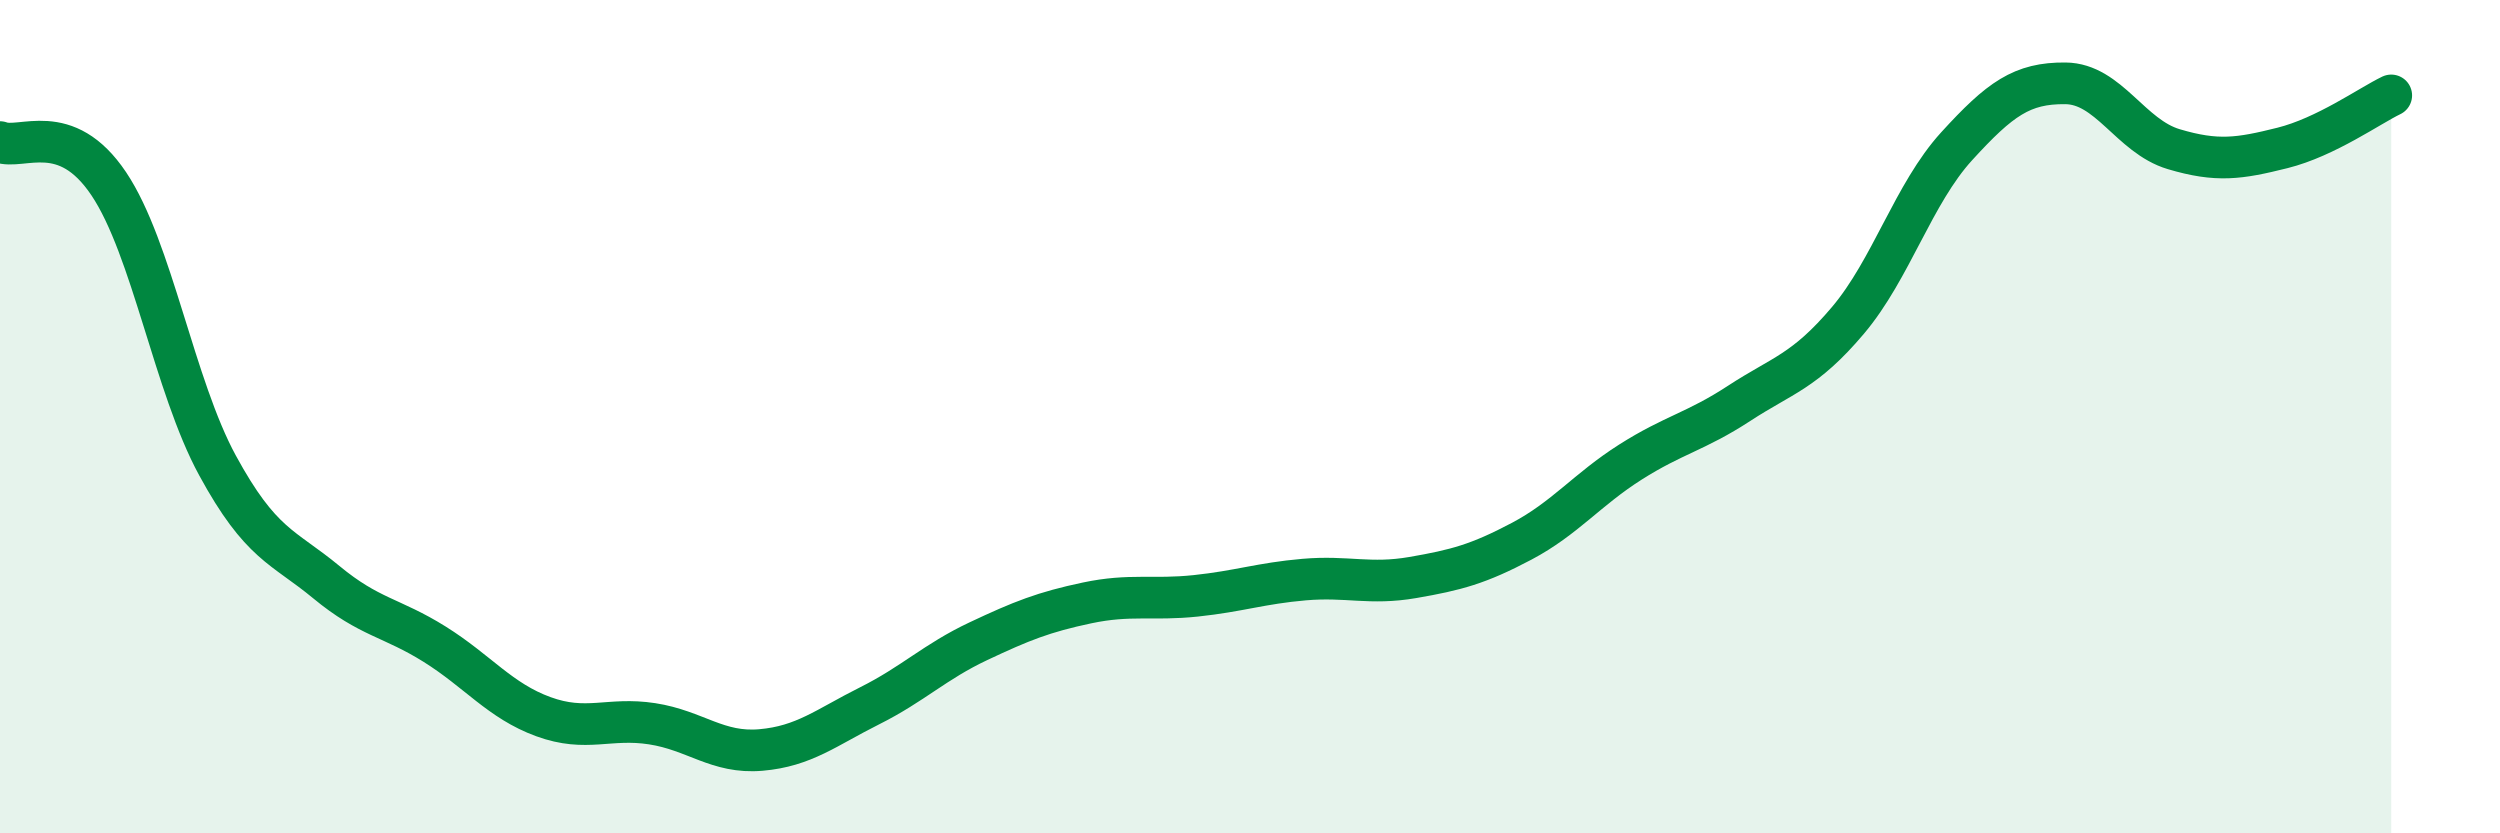
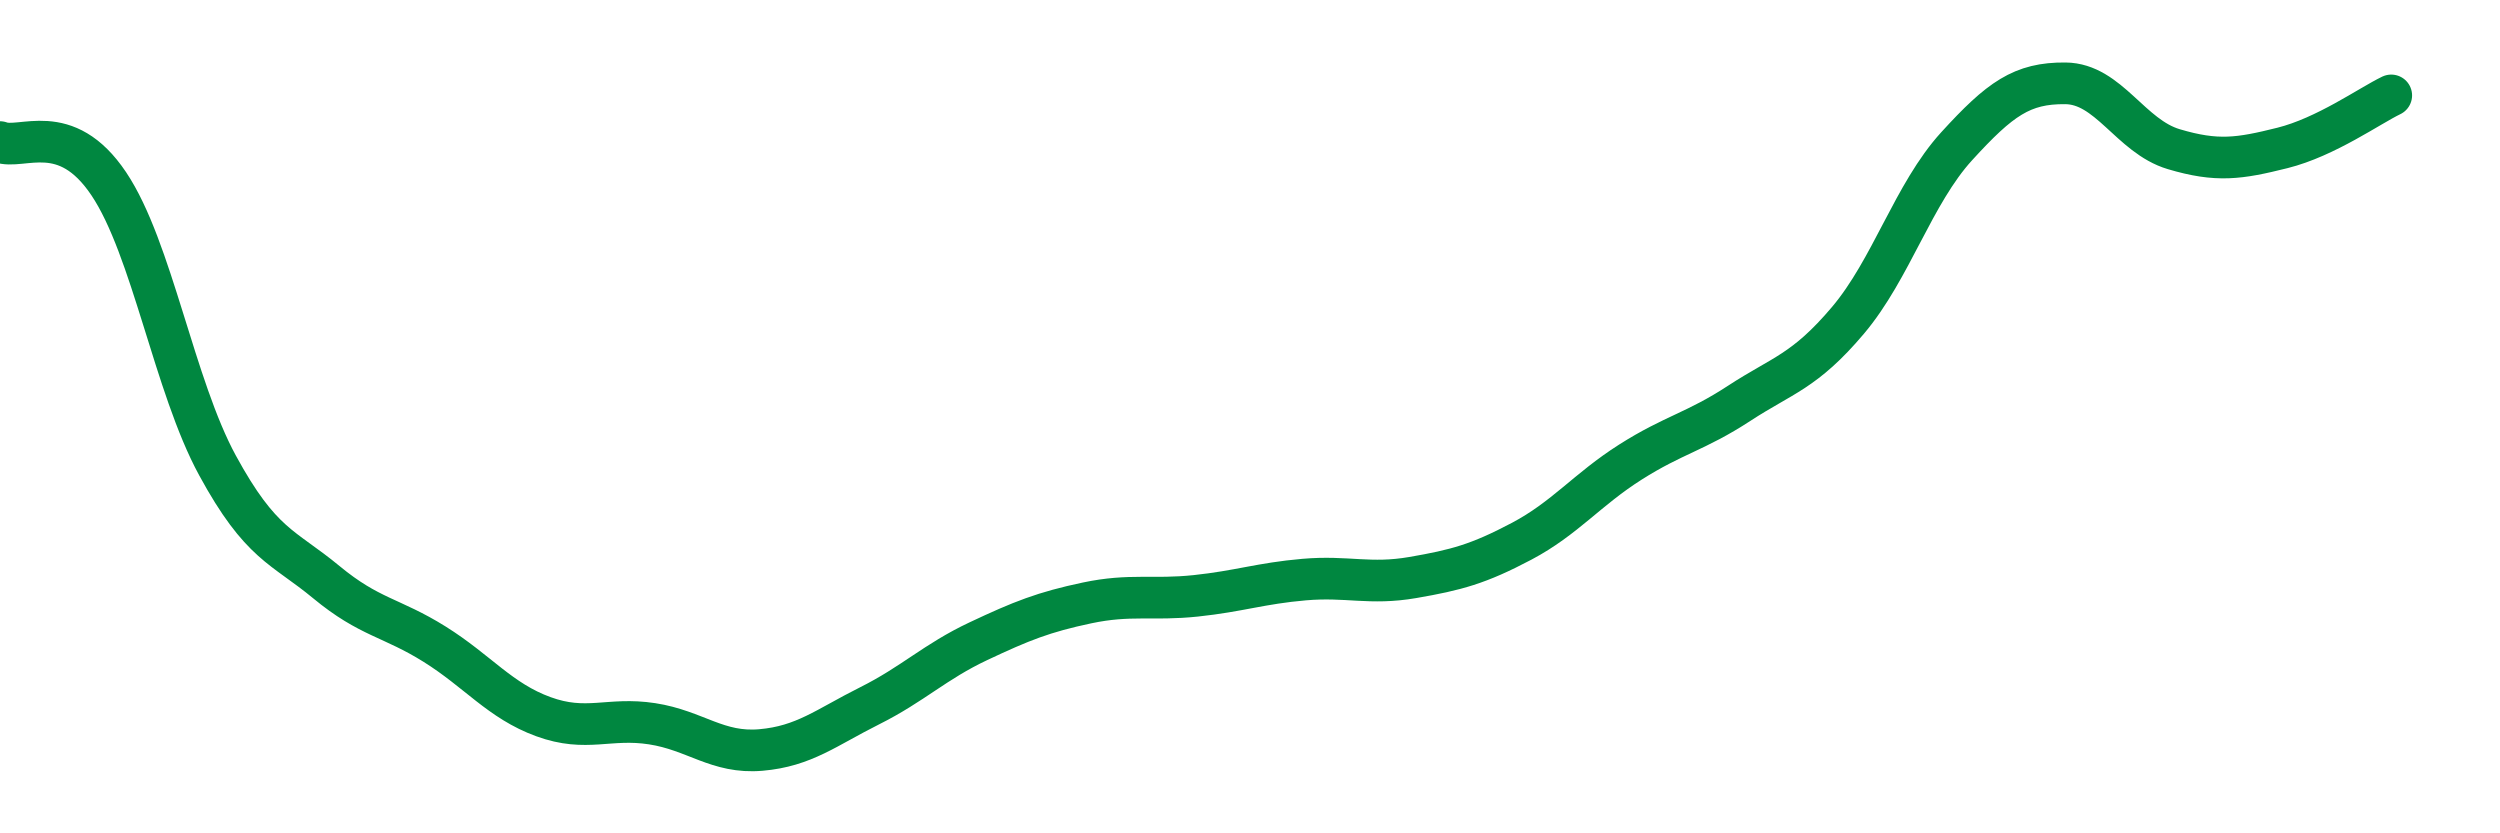
<svg xmlns="http://www.w3.org/2000/svg" width="60" height="20" viewBox="0 0 60 20">
-   <path d="M 0,3.41 C 0.52,3.61 1.57,2.86 2.61,4.41 C 3.65,5.96 4.18,9.26 5.22,11.17 C 6.26,13.08 6.79,13.11 7.83,13.97 C 8.87,14.83 9.39,14.81 10.43,15.46 C 11.47,16.11 12,16.82 13.04,17.2 C 14.08,17.58 14.61,17.21 15.65,17.37 C 16.69,17.53 17.22,18.09 18.26,18 C 19.3,17.91 19.83,17.46 20.87,16.94 C 21.91,16.42 22.44,15.88 23.48,15.39 C 24.52,14.9 25.05,14.69 26.09,14.47 C 27.13,14.25 27.66,14.41 28.7,14.3 C 29.74,14.19 30.26,14 31.3,13.91 C 32.34,13.82 32.87,14.04 33.91,13.86 C 34.95,13.68 35.48,13.54 36.52,12.99 C 37.56,12.44 38.09,11.75 39.13,11.09 C 40.17,10.43 40.7,10.36 41.74,9.68 C 42.78,9 43.31,8.92 44.35,7.69 C 45.39,6.46 45.92,4.65 46.96,3.51 C 48,2.37 48.53,1.99 49.57,2 C 50.61,2.01 51.13,3.27 52.17,3.58 C 53.21,3.89 53.74,3.81 54.78,3.55 C 55.82,3.29 56.87,2.54 57.39,2.29L57.39 20L0 20Z" fill="#008740" opacity="0.1" stroke-linecap="round" stroke-linejoin="round" />
  <path d="M 0,3.41 C 0.52,3.61 1.57,2.86 2.61,4.41 C 3.65,5.96 4.18,9.26 5.22,11.17 C 6.26,13.08 6.79,13.11 7.83,13.97 C 8.87,14.83 9.39,14.81 10.43,15.46 C 11.47,16.11 12,16.82 13.04,17.2 C 14.08,17.58 14.61,17.21 15.65,17.37 C 16.69,17.53 17.22,18.09 18.26,18 C 19.3,17.91 19.83,17.46 20.87,16.94 C 21.91,16.42 22.44,15.88 23.48,15.39 C 24.52,14.9 25.05,14.69 26.09,14.47 C 27.13,14.25 27.66,14.41 28.7,14.3 C 29.74,14.19 30.26,14 31.3,13.91 C 32.34,13.82 32.87,14.04 33.91,13.86 C 34.95,13.68 35.48,13.54 36.52,12.99 C 37.56,12.44 38.09,11.75 39.13,11.09 C 40.17,10.43 40.7,10.36 41.74,9.68 C 42.78,9 43.31,8.92 44.35,7.69 C 45.39,6.46 45.92,4.65 46.96,3.51 C 48,2.37 48.53,1.99 49.57,2 C 50.61,2.01 51.13,3.27 52.17,3.58 C 53.21,3.89 53.74,3.81 54.78,3.55 C 55.82,3.29 56.87,2.54 57.39,2.29" stroke="#008740" stroke-width="1" fill="none" stroke-linecap="round" stroke-linejoin="round" />
</svg>